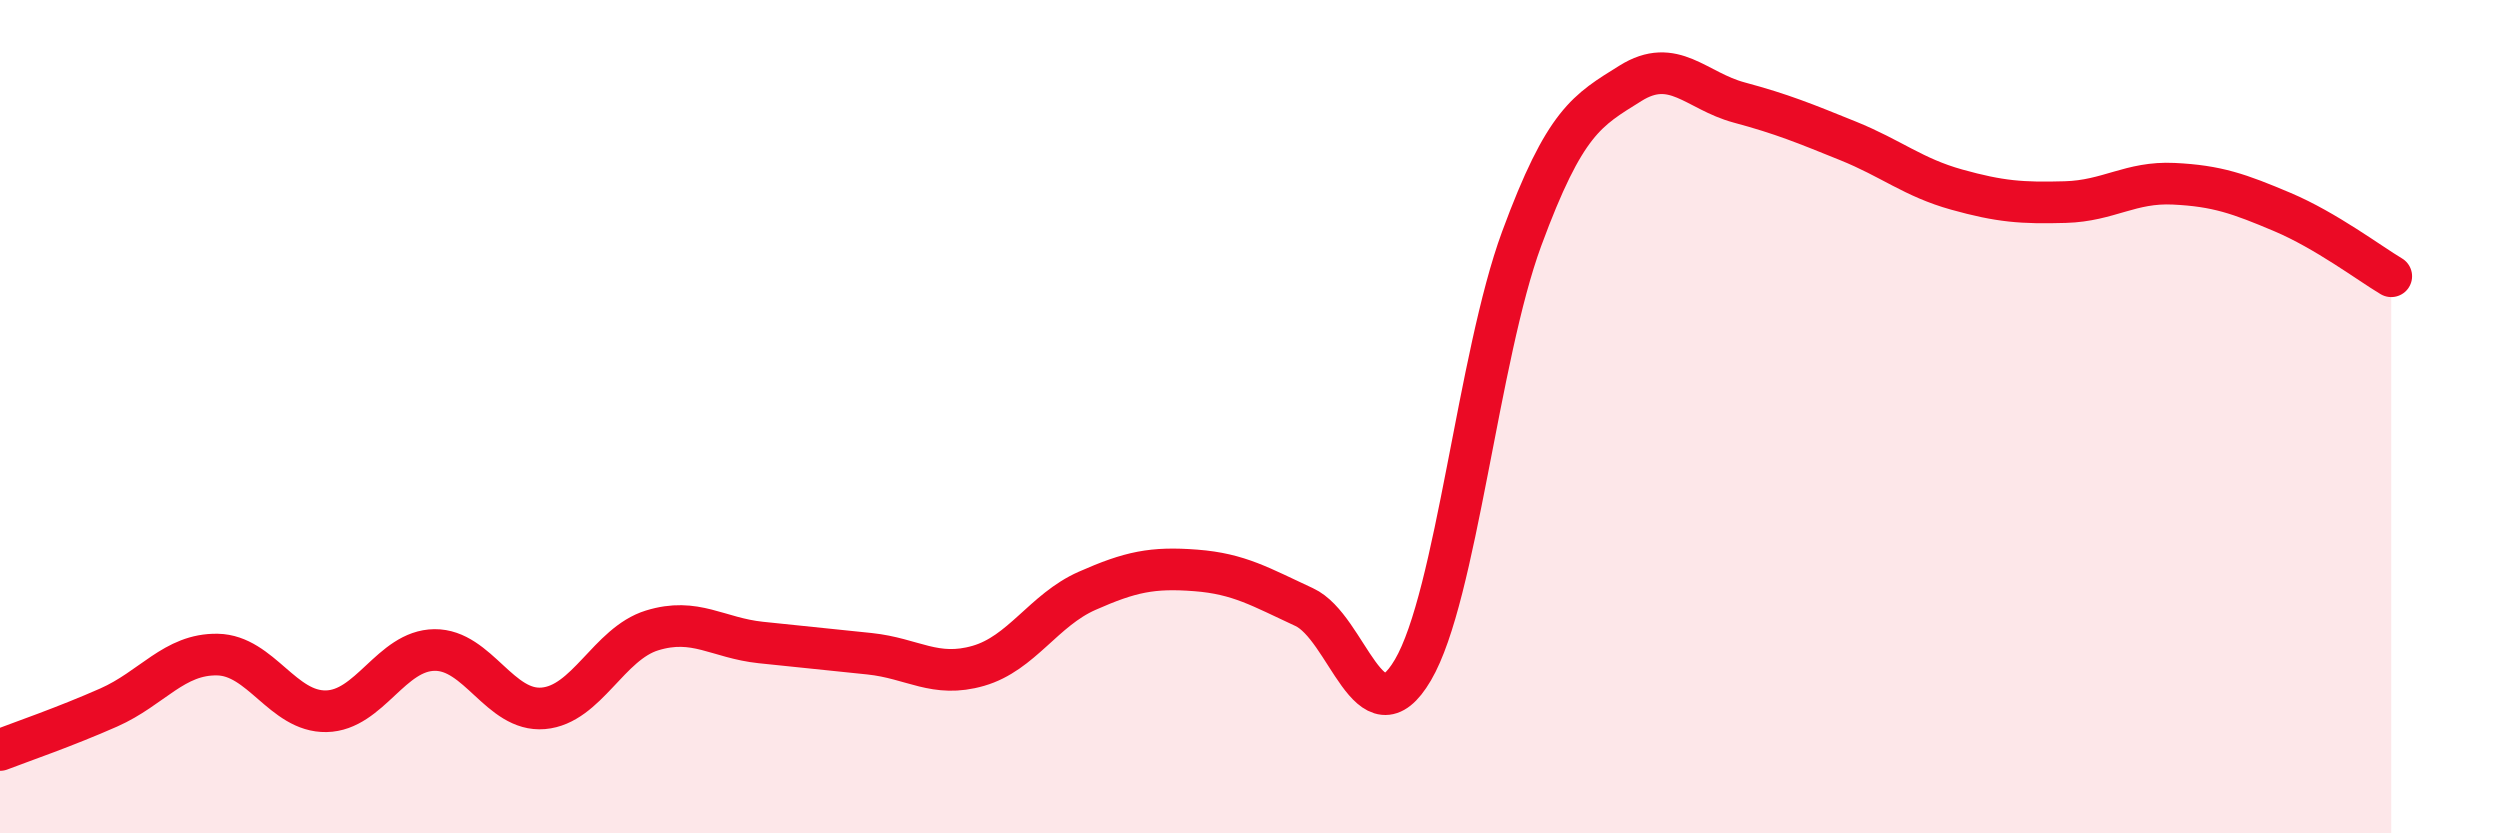
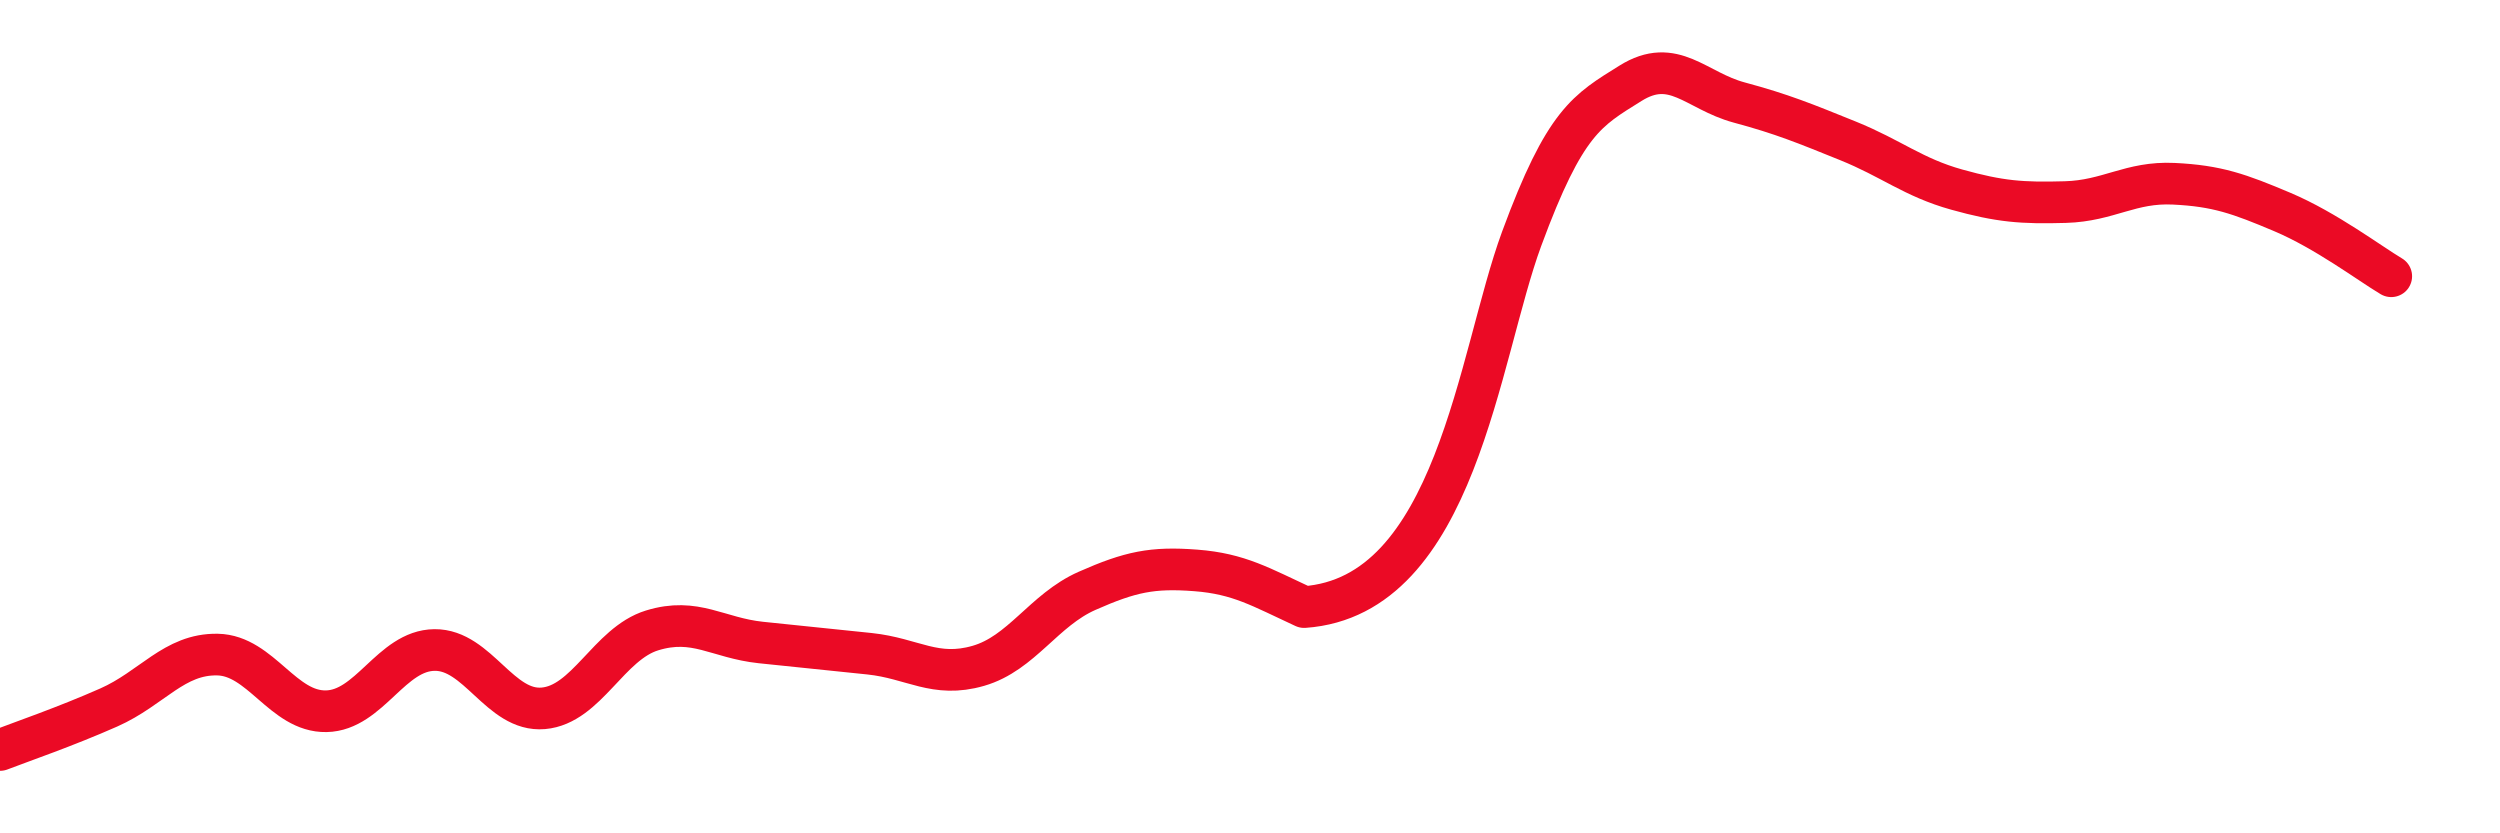
<svg xmlns="http://www.w3.org/2000/svg" width="60" height="20" viewBox="0 0 60 20">
-   <path d="M 0,18 C 0.52,17.8 1.57,17.44 2.61,16.98 C 3.65,16.52 4.18,15.69 5.22,15.71 C 6.26,15.73 6.79,17.09 7.83,17.07 C 8.87,17.05 9.39,15.61 10.43,15.6 C 11.47,15.59 12,17.09 13.04,17 C 14.08,16.91 14.61,15.45 15.65,15.13 C 16.69,14.81 17.22,15.31 18.26,15.42 C 19.3,15.53 19.83,15.58 20.87,15.69 C 21.91,15.8 22.44,16.28 23.48,15.98 C 24.52,15.68 25.05,14.64 26.09,14.18 C 27.13,13.72 27.66,13.61 28.7,13.69 C 29.74,13.77 30.26,14.09 31.3,14.57 C 32.34,15.05 32.87,17.85 33.91,16.08 C 34.95,14.31 35.48,8.55 36.52,5.73 C 37.56,2.91 38.09,2.65 39.13,2 C 40.17,1.35 40.7,2.18 41.74,2.46 C 42.78,2.74 43.31,2.96 44.35,3.38 C 45.39,3.8 45.92,4.26 46.96,4.55 C 48,4.84 48.53,4.88 49.57,4.85 C 50.61,4.82 51.13,4.36 52.17,4.41 C 53.21,4.46 53.74,4.65 54.78,5.09 C 55.82,5.53 56.87,6.32 57.39,6.63L57.39 20L0 20Z" fill="#EB0A25" opacity="0.1" stroke-linecap="round" stroke-linejoin="round" />
-   <path d="M 0,18 C 0.52,17.8 1.57,17.44 2.61,16.98 C 3.65,16.52 4.18,15.69 5.22,15.71 C 6.26,15.73 6.79,17.09 7.83,17.07 C 8.87,17.05 9.39,15.61 10.43,15.6 C 11.47,15.59 12,17.09 13.04,17 C 14.08,16.91 14.61,15.45 15.65,15.13 C 16.69,14.81 17.22,15.31 18.26,15.42 C 19.3,15.53 19.83,15.58 20.87,15.69 C 21.91,15.8 22.44,16.28 23.48,15.98 C 24.52,15.68 25.05,14.64 26.09,14.18 C 27.13,13.72 27.66,13.61 28.7,13.69 C 29.74,13.77 30.26,14.09 31.3,14.57 C 32.34,15.05 32.87,17.85 33.91,16.08 C 34.95,14.31 35.48,8.55 36.52,5.73 C 37.56,2.91 38.09,2.65 39.13,2 C 40.17,1.35 40.7,2.18 41.74,2.46 C 42.78,2.74 43.31,2.96 44.35,3.38 C 45.39,3.8 45.92,4.26 46.96,4.55 C 48,4.84 48.53,4.88 49.57,4.85 C 50.61,4.82 51.13,4.36 52.17,4.41 C 53.21,4.46 53.74,4.65 54.78,5.09 C 55.82,5.53 56.87,6.32 57.39,6.63" stroke="#EB0A25" stroke-width="1" fill="none" stroke-linecap="round" stroke-linejoin="round" />
+   <path d="M 0,18 C 0.52,17.8 1.57,17.44 2.61,16.98 C 3.65,16.52 4.18,15.69 5.22,15.71 C 6.26,15.73 6.79,17.09 7.83,17.07 C 8.87,17.05 9.39,15.61 10.43,15.6 C 11.47,15.59 12,17.09 13.04,17 C 14.08,16.91 14.61,15.45 15.65,15.13 C 16.69,14.81 17.22,15.31 18.26,15.42 C 19.3,15.53 19.83,15.58 20.87,15.69 C 21.91,15.8 22.44,16.28 23.48,15.98 C 24.52,15.68 25.05,14.64 26.09,14.18 C 27.13,13.72 27.66,13.61 28.7,13.69 C 29.74,13.77 30.26,14.09 31.3,14.57 C 34.95,14.31 35.48,8.55 36.52,5.73 C 37.56,2.91 38.09,2.65 39.13,2 C 40.17,1.35 40.7,2.18 41.74,2.46 C 42.78,2.74 43.31,2.96 44.35,3.38 C 45.39,3.8 45.92,4.26 46.96,4.55 C 48,4.84 48.53,4.88 49.57,4.85 C 50.61,4.82 51.13,4.36 52.17,4.41 C 53.21,4.46 53.74,4.65 54.78,5.09 C 55.82,5.53 56.87,6.32 57.39,6.63" stroke="#EB0A25" stroke-width="1" fill="none" stroke-linecap="round" stroke-linejoin="round" />
</svg>